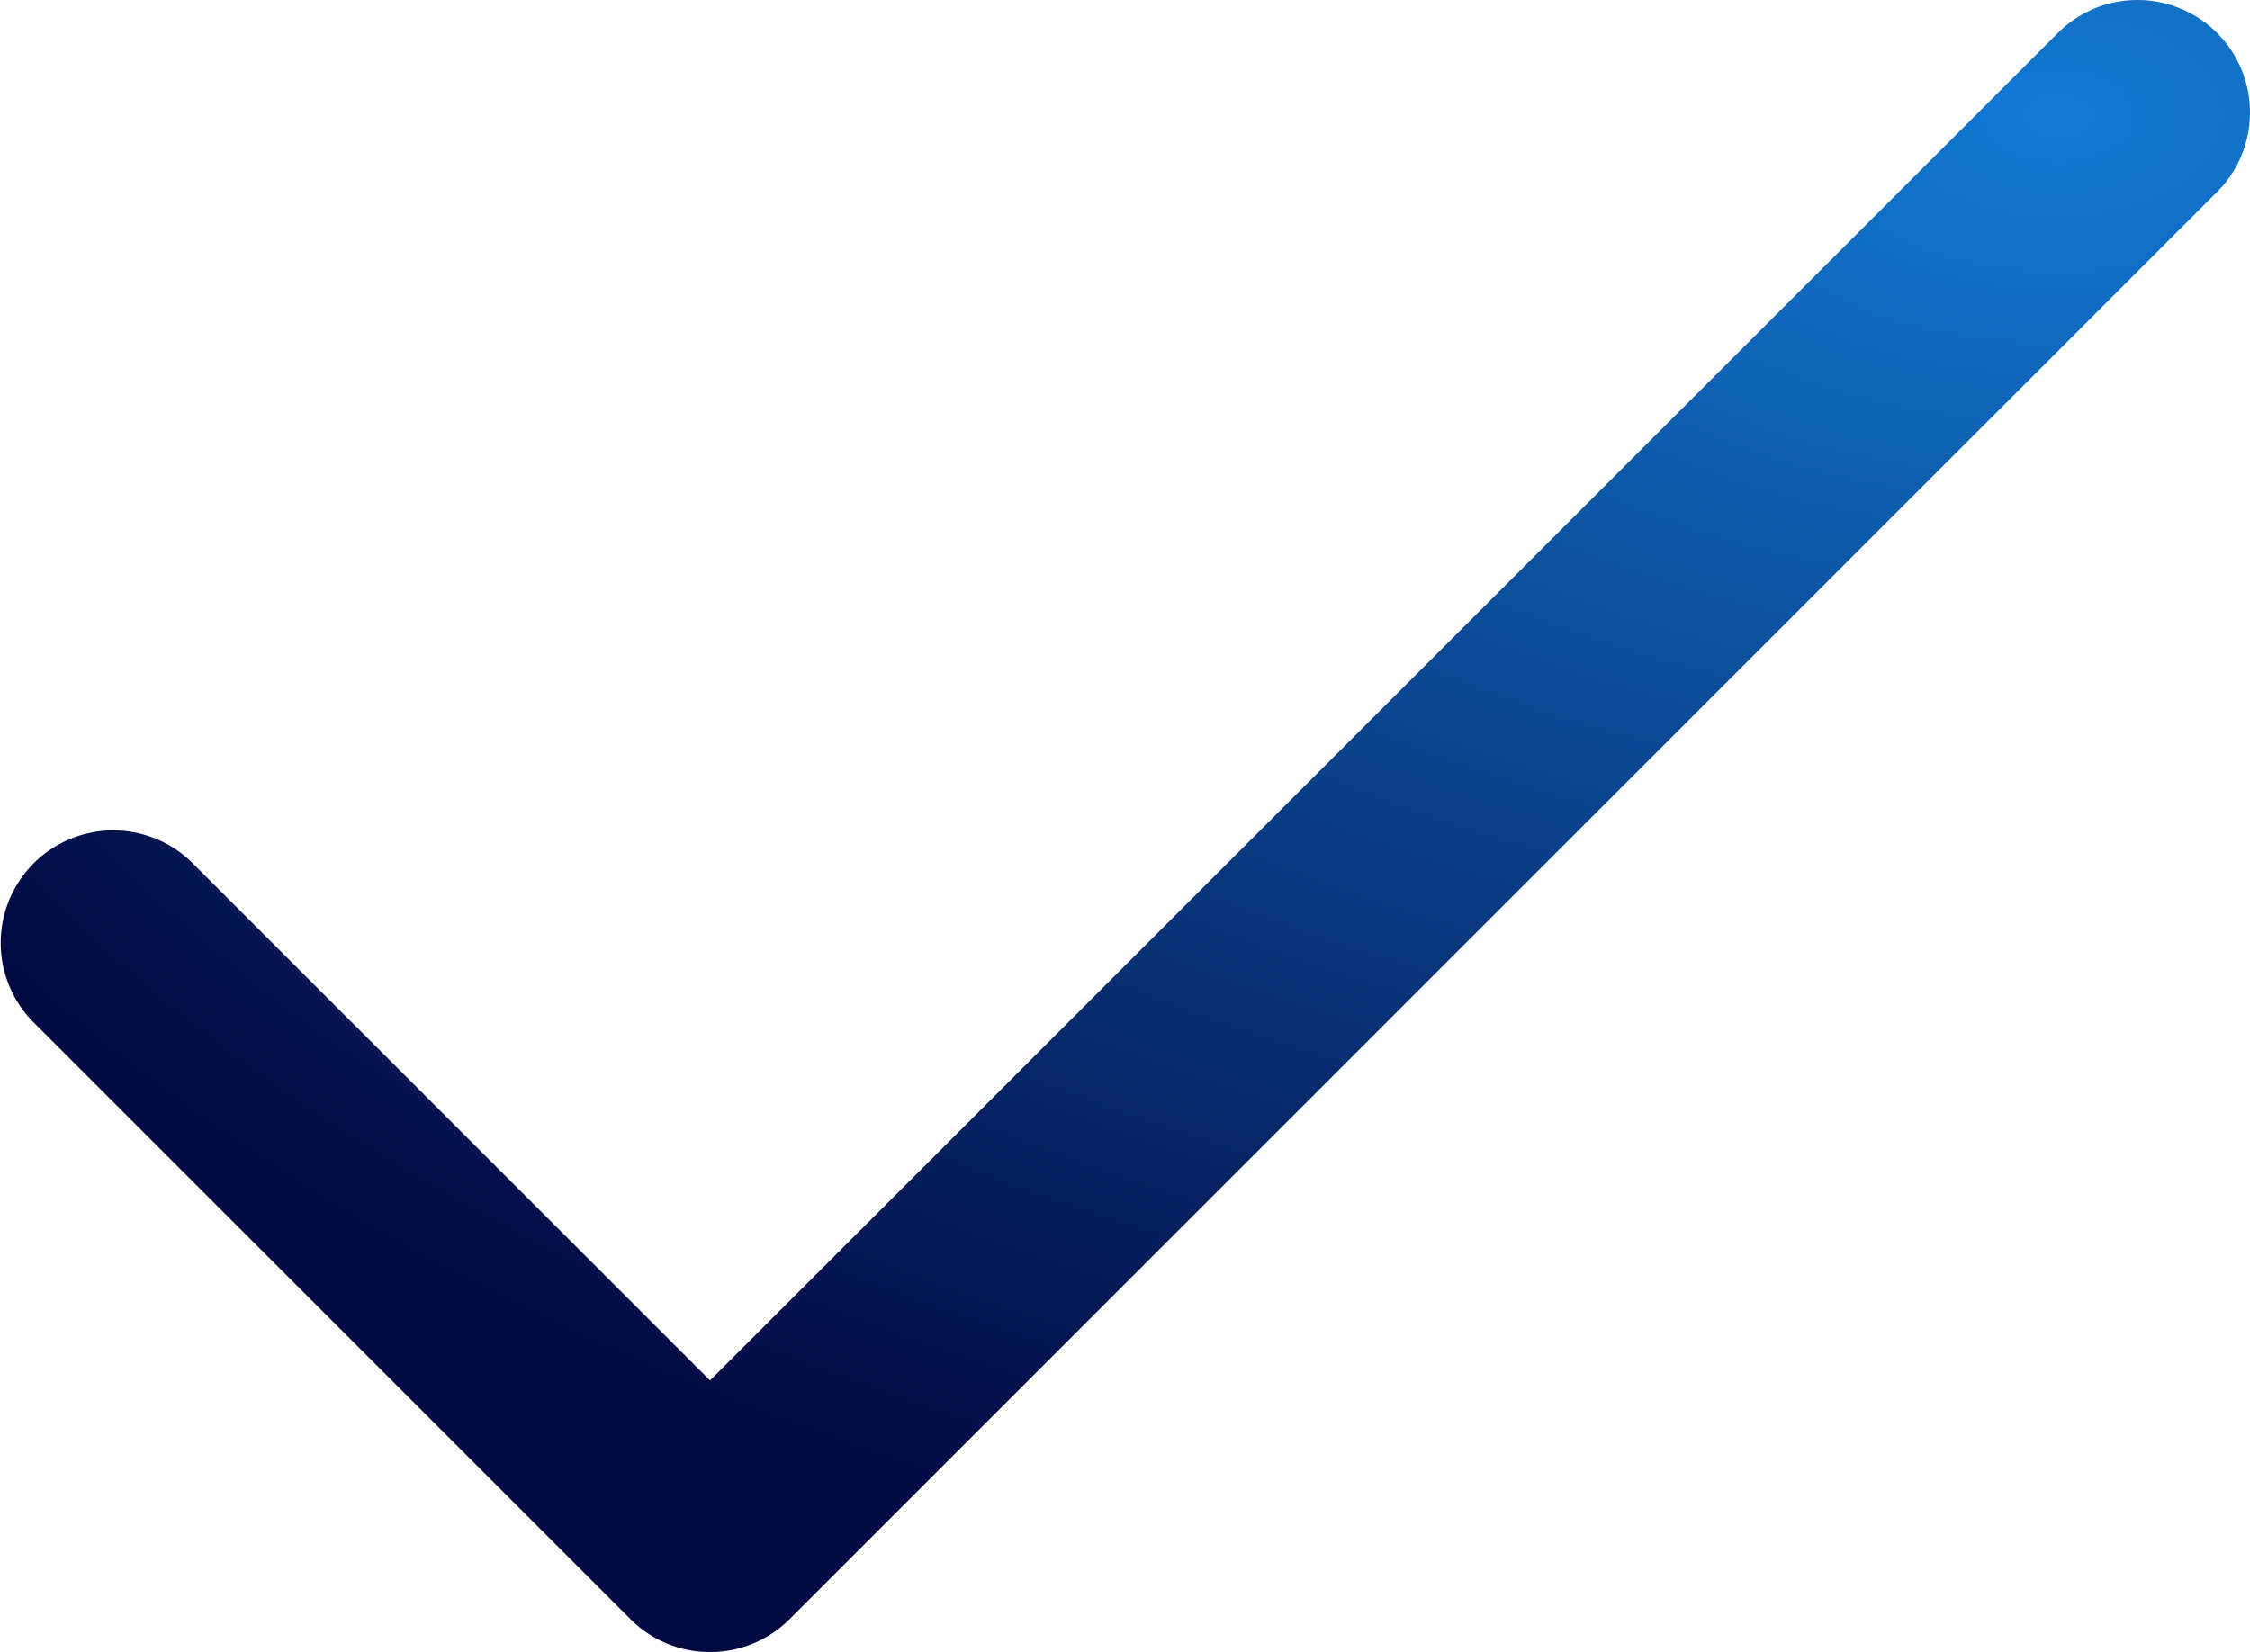
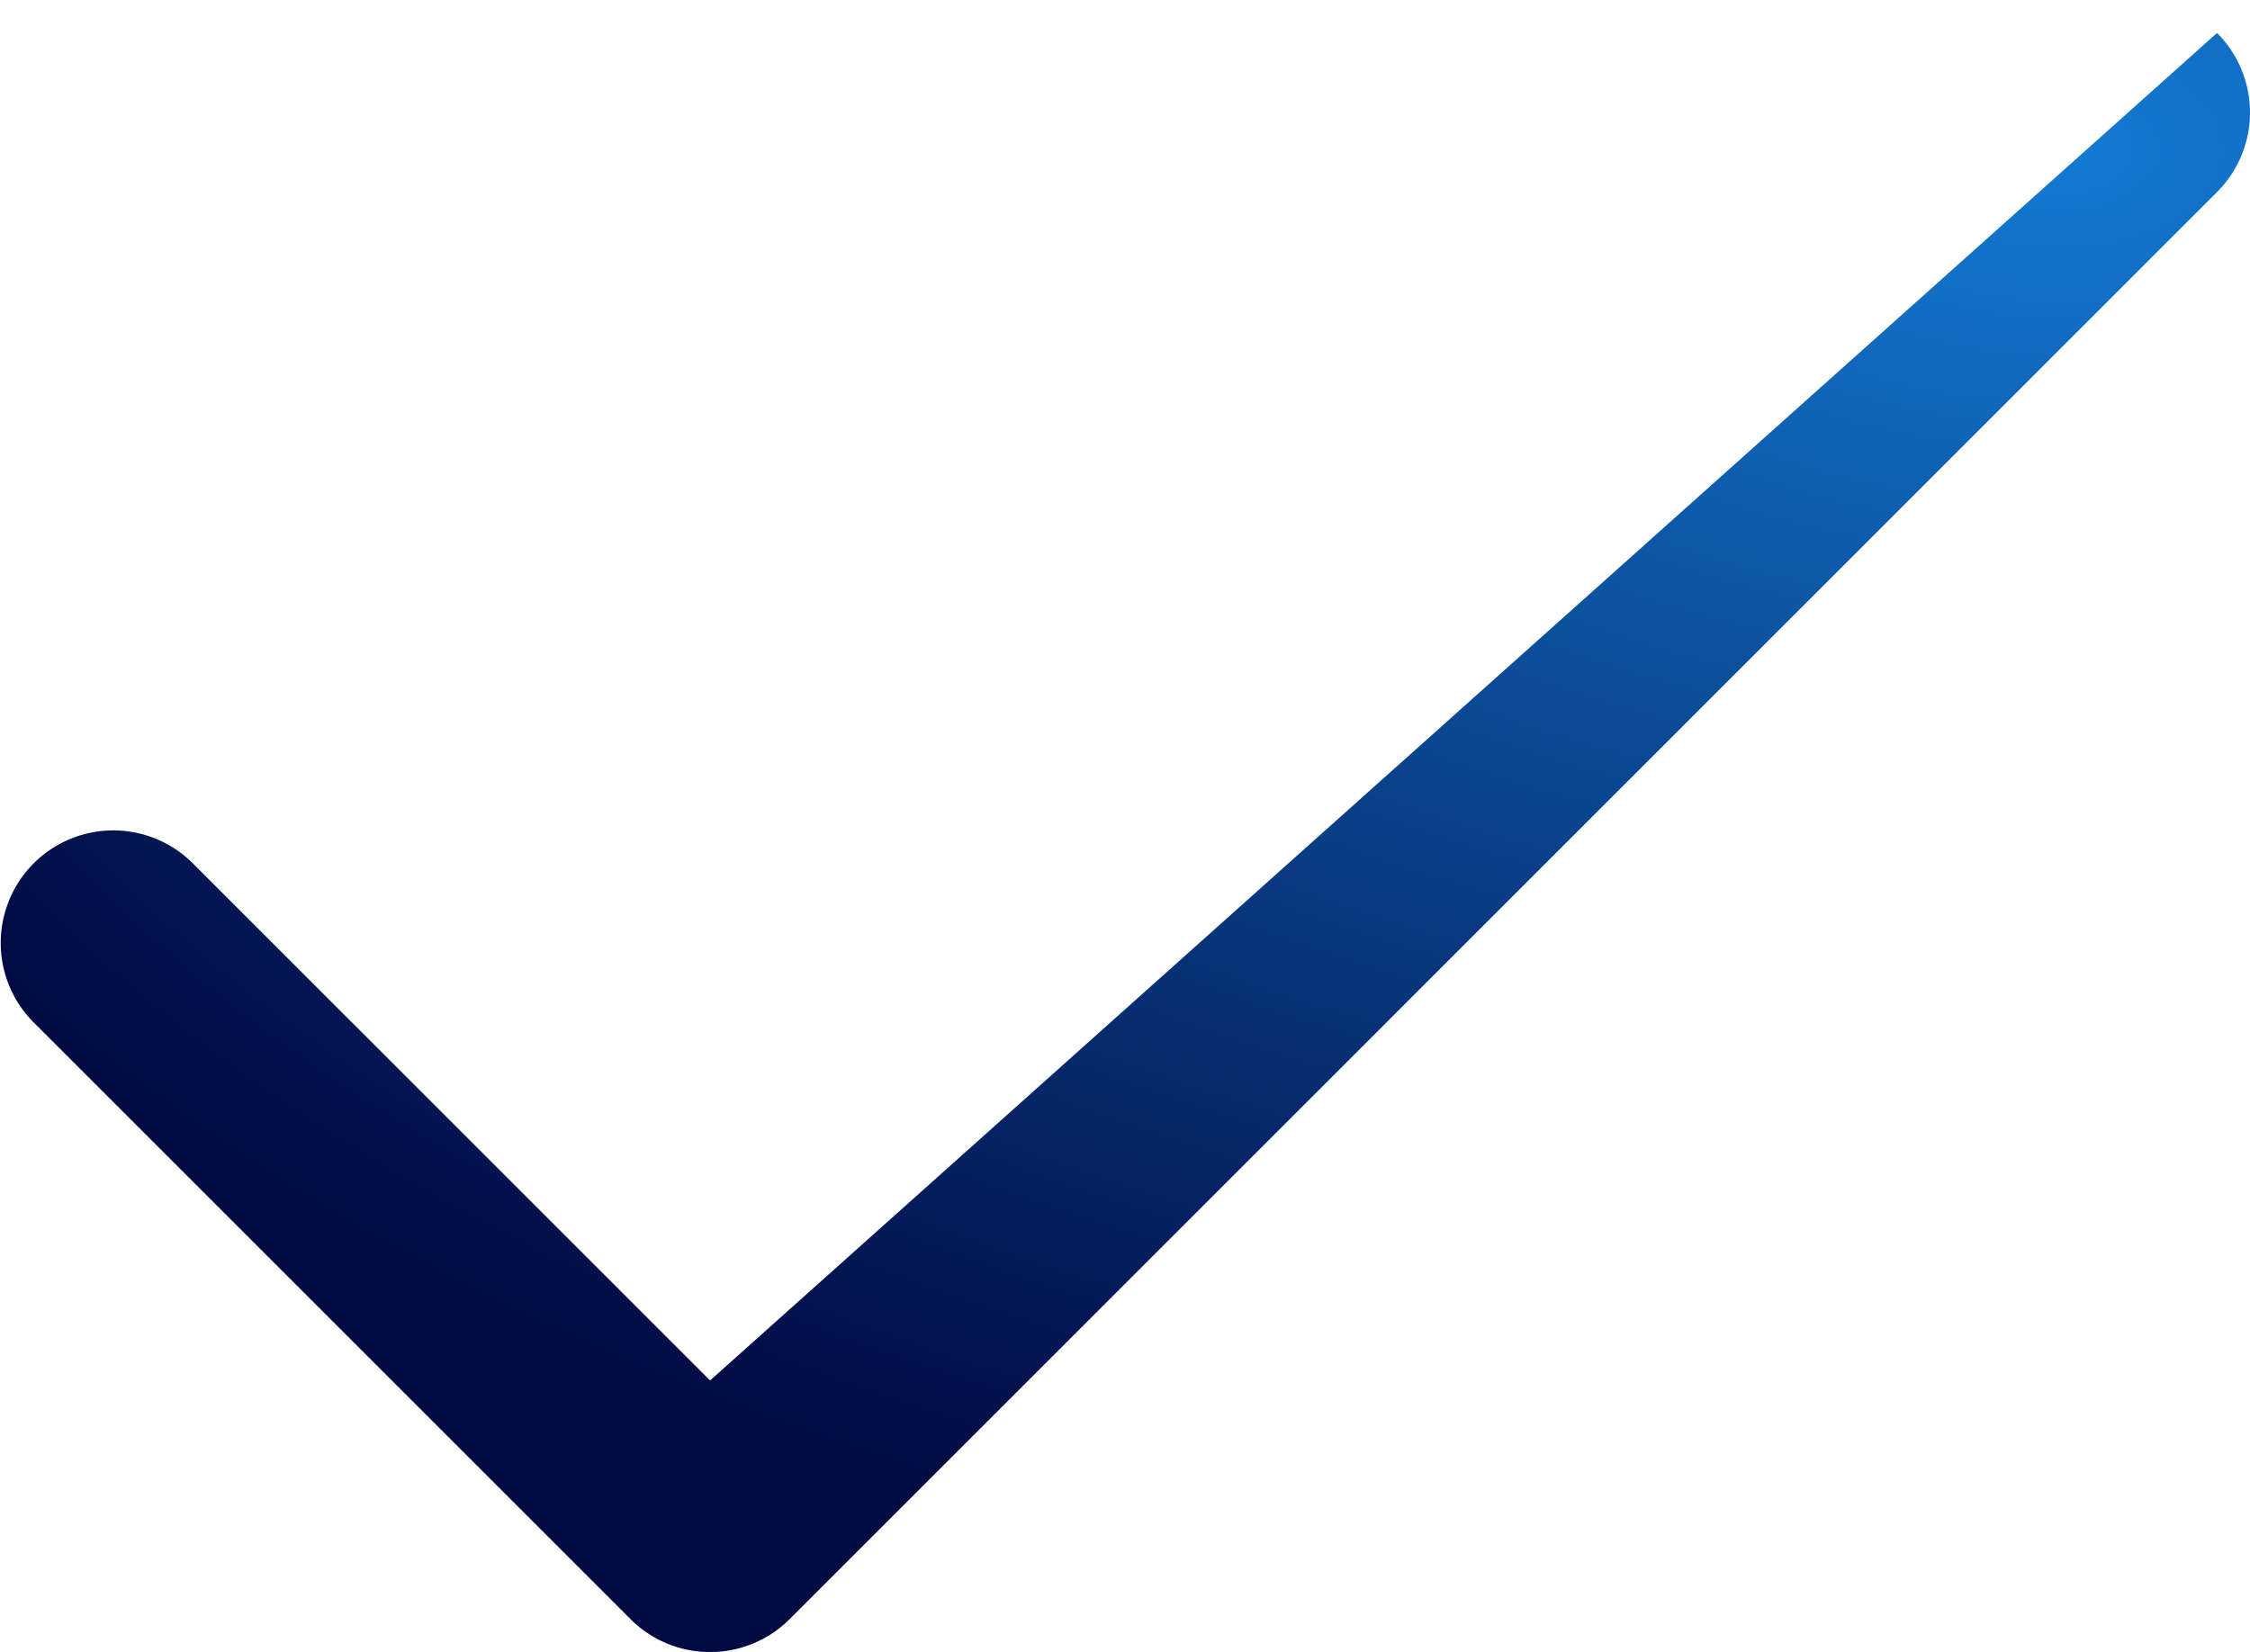
<svg xmlns="http://www.w3.org/2000/svg" id="Group_4683" data-name="Group 4683" width="29.691" height="21.804" viewBox="0 0 29.691 21.804">
  <defs>
    <radialGradient id="radial-gradient" cx="0.911" cy="0.068" r="1.09" gradientTransform="translate(0 0.01) scale(1 0.854)" gradientUnits="objectBoundingBox">
      <stop offset="0" stop-color="#137ad3" />
      <stop offset="1" stop-color="#010a43" />
    </radialGradient>
  </defs>
-   <path id="Path_11773" data-name="Path 11773" d="M29.256,68.432a1.485,1.485,0,0,0-2.1,0L9.37,86.218,2.534,79.382a1.485,1.485,0,0,0-2.1,2.1l7.886,7.886a1.485,1.485,0,0,0,2.1,0L29.256,70.532A1.485,1.485,0,0,0,29.256,68.432Z" transform="translate(0 -67.997)" fill="url(#radial-gradient)" />
+   <path id="Path_11773" data-name="Path 11773" d="M29.256,68.432L9.37,86.218,2.534,79.382a1.485,1.485,0,0,0-2.1,2.1l7.886,7.886a1.485,1.485,0,0,0,2.1,0L29.256,70.532A1.485,1.485,0,0,0,29.256,68.432Z" transform="translate(0 -67.997)" fill="url(#radial-gradient)" />
</svg>